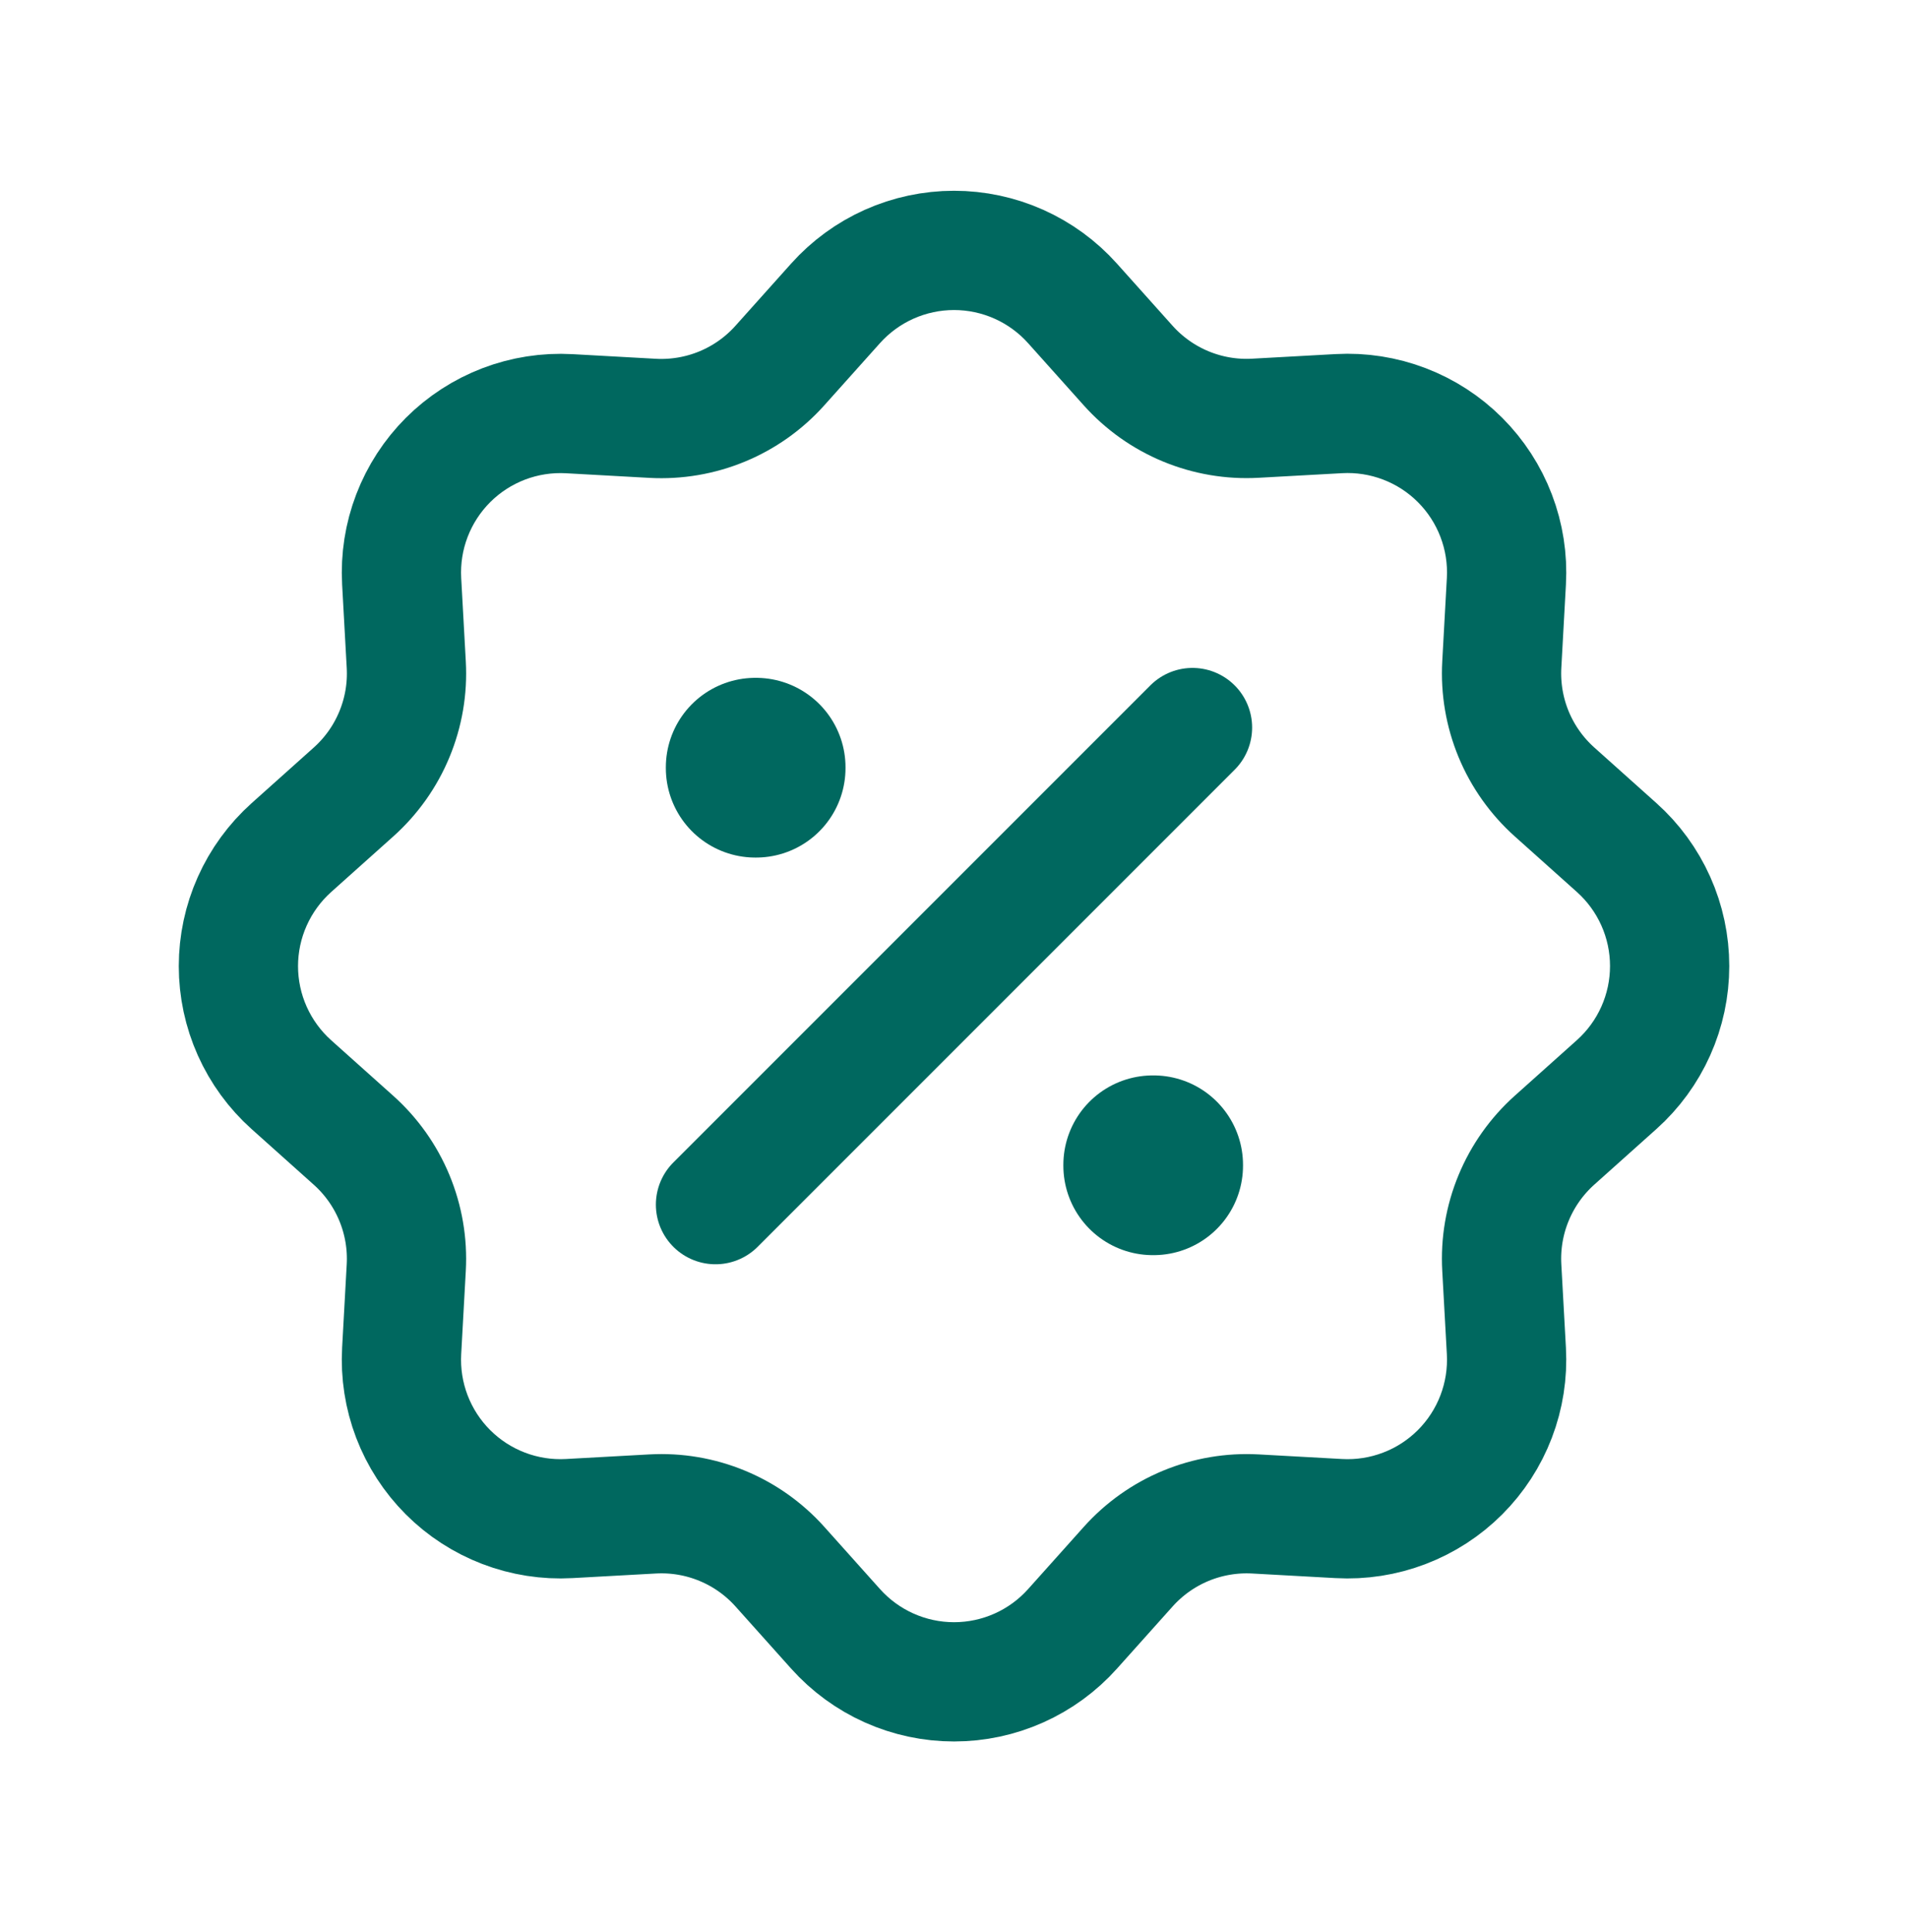
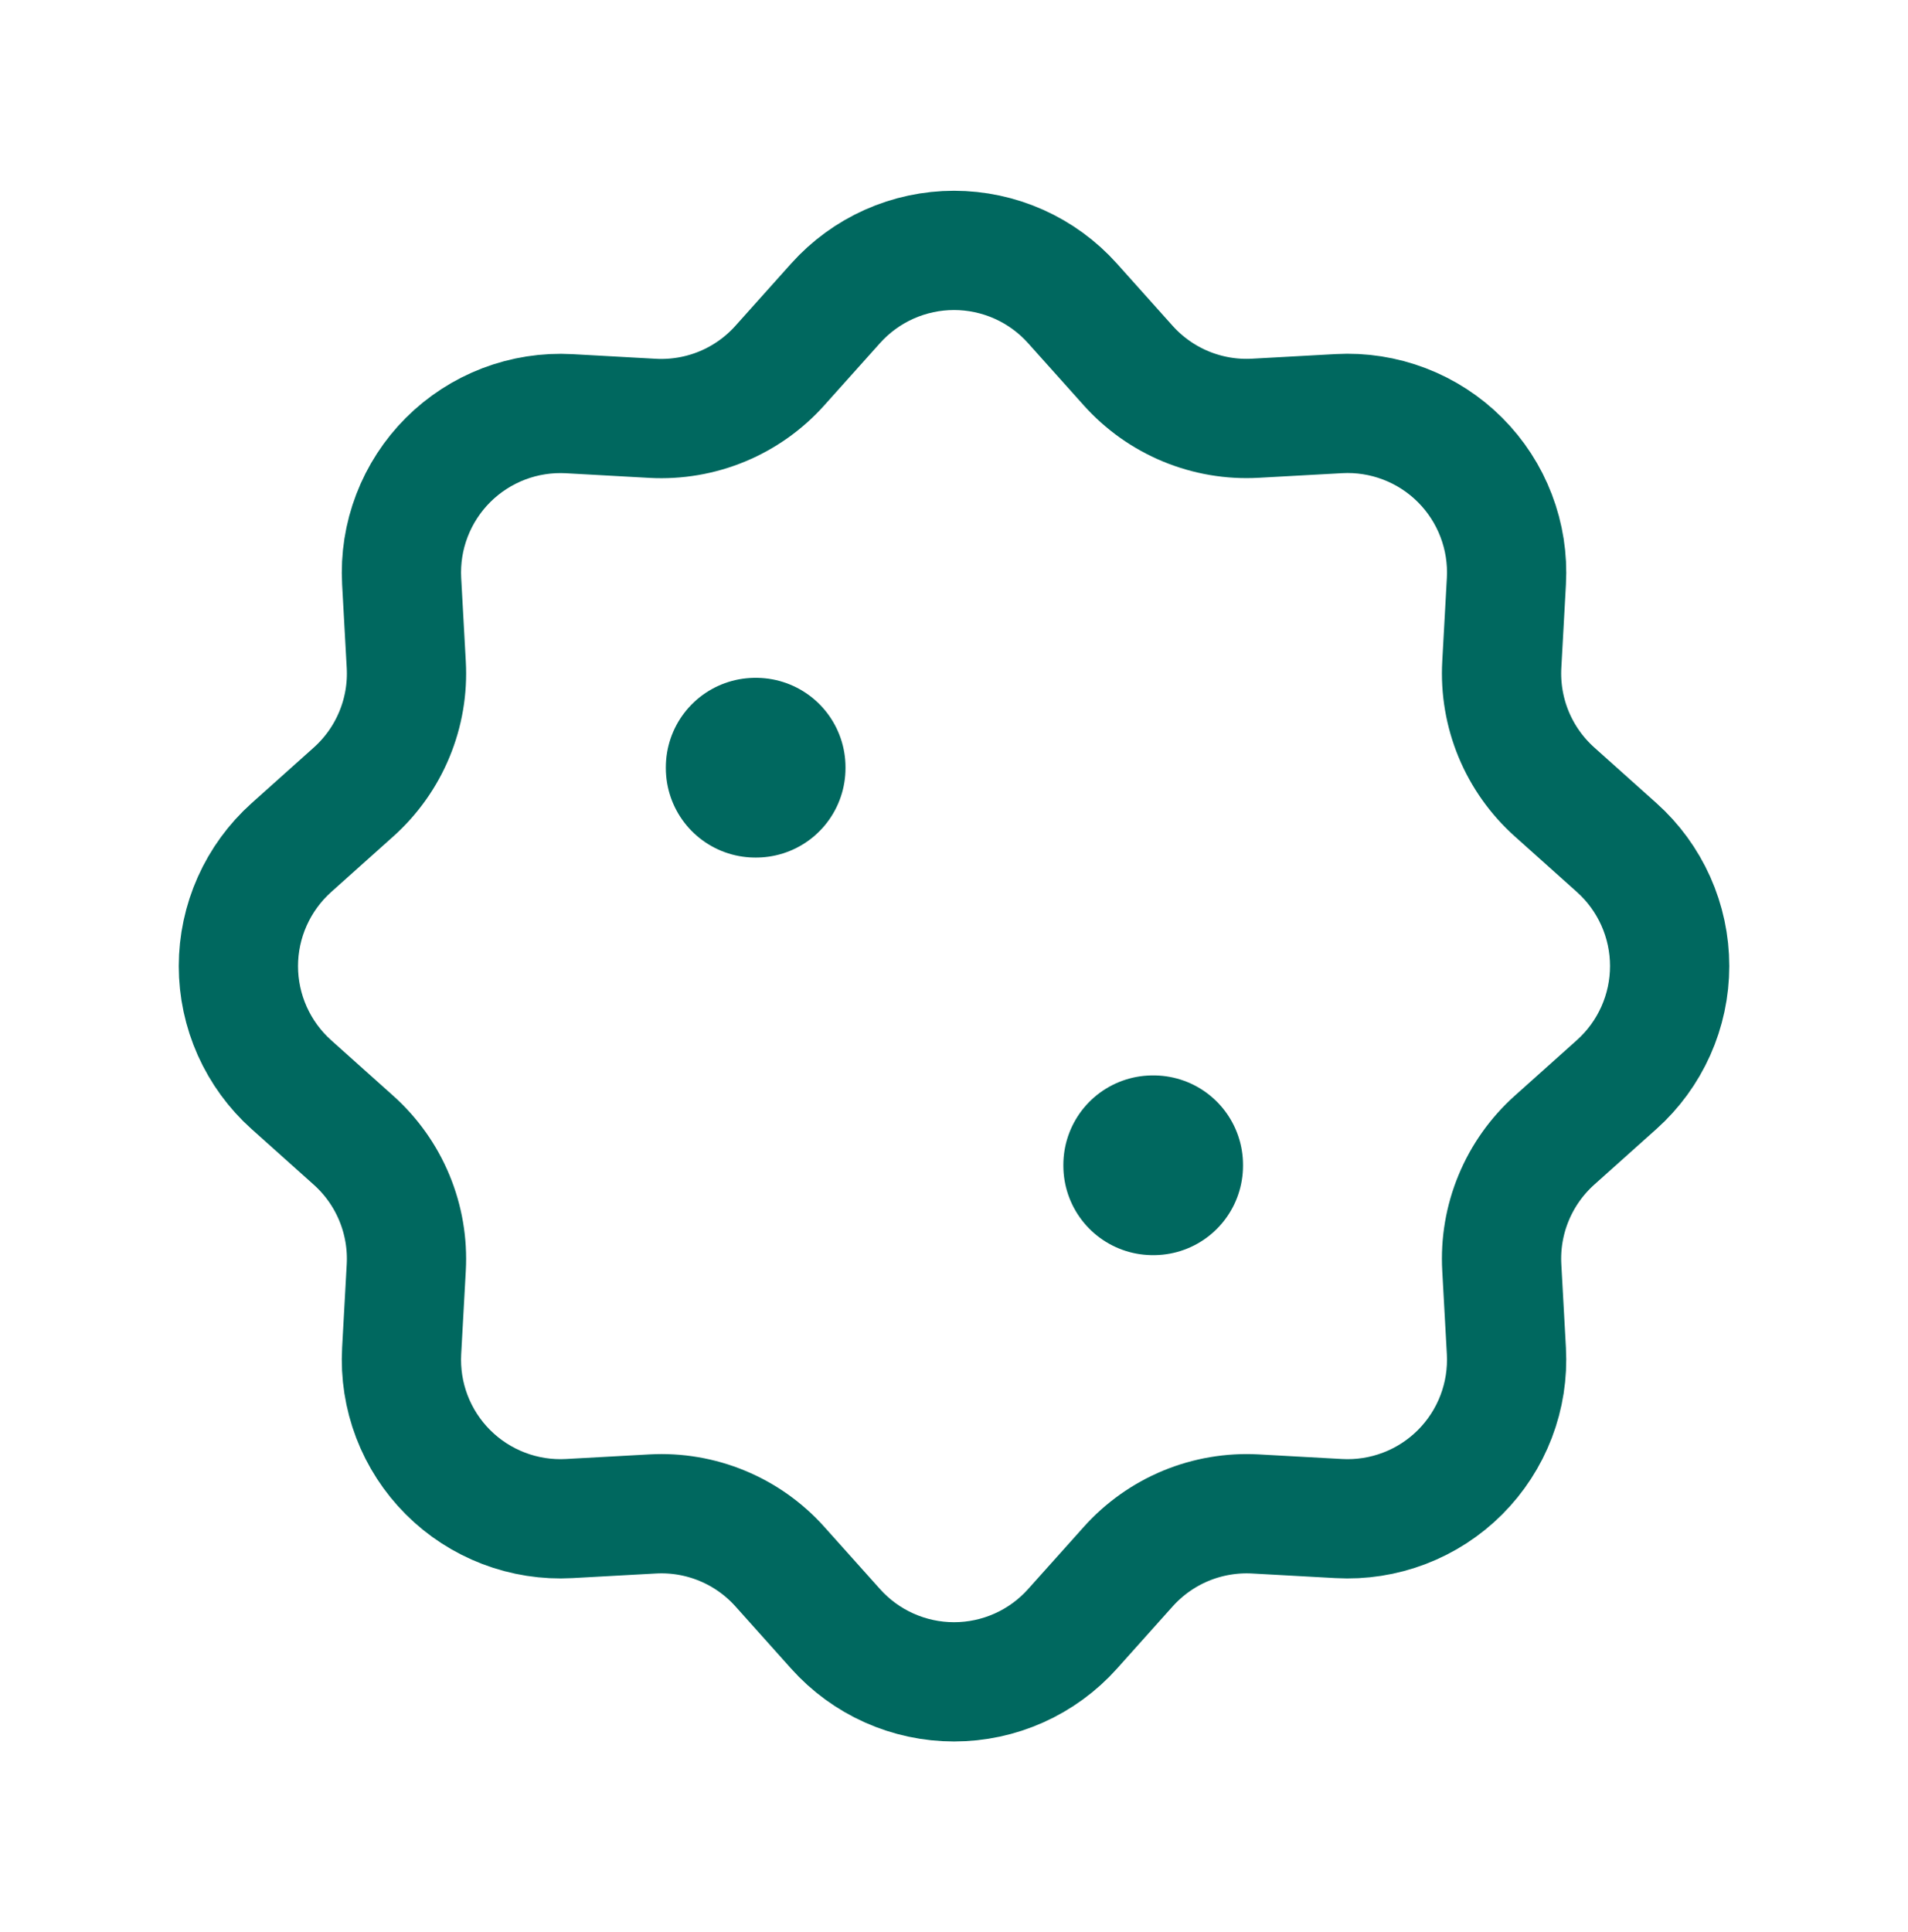
<svg xmlns="http://www.w3.org/2000/svg" width="80" height="81" viewBox="0 0 80 81" fill="none">
  <path d="M35.034 12.717C35.66 12.018 36.425 11.46 37.281 11.077C38.137 10.695 39.063 10.497 40.001 10.497C40.938 10.497 41.865 10.695 42.721 11.077C43.577 11.46 44.342 12.018 44.968 12.717L47.301 15.323C47.968 16.068 48.794 16.654 49.717 17.036C50.641 17.419 51.639 17.589 52.638 17.533L56.138 17.34C57.074 17.288 58.01 17.435 58.886 17.77C59.762 18.105 60.557 18.62 61.22 19.284C61.882 19.947 62.398 20.742 62.732 21.618C63.067 22.494 63.213 23.43 63.161 24.367L62.968 27.863C62.913 28.861 63.083 29.858 63.465 30.782C63.848 31.705 64.433 32.53 65.177 33.197L67.784 35.53C68.483 36.155 69.042 36.921 69.425 37.777C69.808 38.633 70.006 39.56 70.006 40.498C70.006 41.436 69.808 42.363 69.425 43.219C69.042 44.076 68.483 44.841 67.784 45.467L65.177 47.8C64.433 48.467 63.847 49.293 63.465 50.217C63.082 51.14 62.912 52.138 62.968 53.137L63.161 56.637C63.212 57.573 63.066 58.509 62.731 59.385C62.396 60.261 61.88 61.056 61.217 61.719C60.554 62.382 59.759 62.897 58.883 63.231C58.007 63.566 57.07 63.712 56.134 63.66L52.638 63.467C51.64 63.412 50.642 63.582 49.719 63.964C48.796 64.347 47.971 64.932 47.304 65.677L44.971 68.283C44.346 68.982 43.58 69.541 42.724 69.924C41.868 70.307 40.94 70.505 40.002 70.505C39.065 70.505 38.138 70.307 37.281 69.924C36.425 69.541 35.66 68.982 35.034 68.283L32.701 65.677C32.034 64.932 31.208 64.346 30.284 63.964C29.36 63.581 28.363 63.411 27.364 63.467L23.864 63.66C22.928 63.712 21.991 63.565 21.116 63.23C20.24 62.895 19.445 62.38 18.782 61.716C18.119 61.053 17.604 60.258 17.269 59.382C16.935 58.506 16.789 57.569 16.841 56.633L17.034 53.137C17.089 52.139 16.919 51.142 16.536 50.218C16.154 49.295 15.569 48.47 14.824 47.803L12.217 45.47C11.519 44.845 10.96 44.079 10.577 43.223C10.194 42.367 9.996 41.439 9.996 40.502C9.996 39.564 10.194 38.637 10.577 37.781C10.96 36.924 11.519 36.159 12.217 35.533L14.824 33.2C15.569 32.533 16.155 31.707 16.537 30.783C16.92 29.86 17.09 28.862 17.034 27.863L16.841 24.363C16.79 23.427 16.936 22.491 17.272 21.616C17.607 20.741 18.123 19.946 18.786 19.283C19.449 18.621 20.244 18.106 21.12 17.771C21.995 17.437 22.932 17.291 23.867 17.343L27.364 17.537C28.362 17.591 29.359 17.421 30.282 17.039C31.206 16.656 32.031 16.071 32.697 15.327L35.034 12.717Z" stroke="#00685F" stroke-width="5" />
  <path d="M31.668 32.166H31.701V32.2H31.668V32.166ZM48.335 48.833H48.368V48.867H48.335V48.833Z" stroke="#00685F" stroke-width="7.5" stroke-linejoin="round" />
-   <path d="M50 30.5L30 50.5" stroke="#00685F" stroke-width="5" stroke-linecap="round" stroke-linejoin="round" />
</svg>